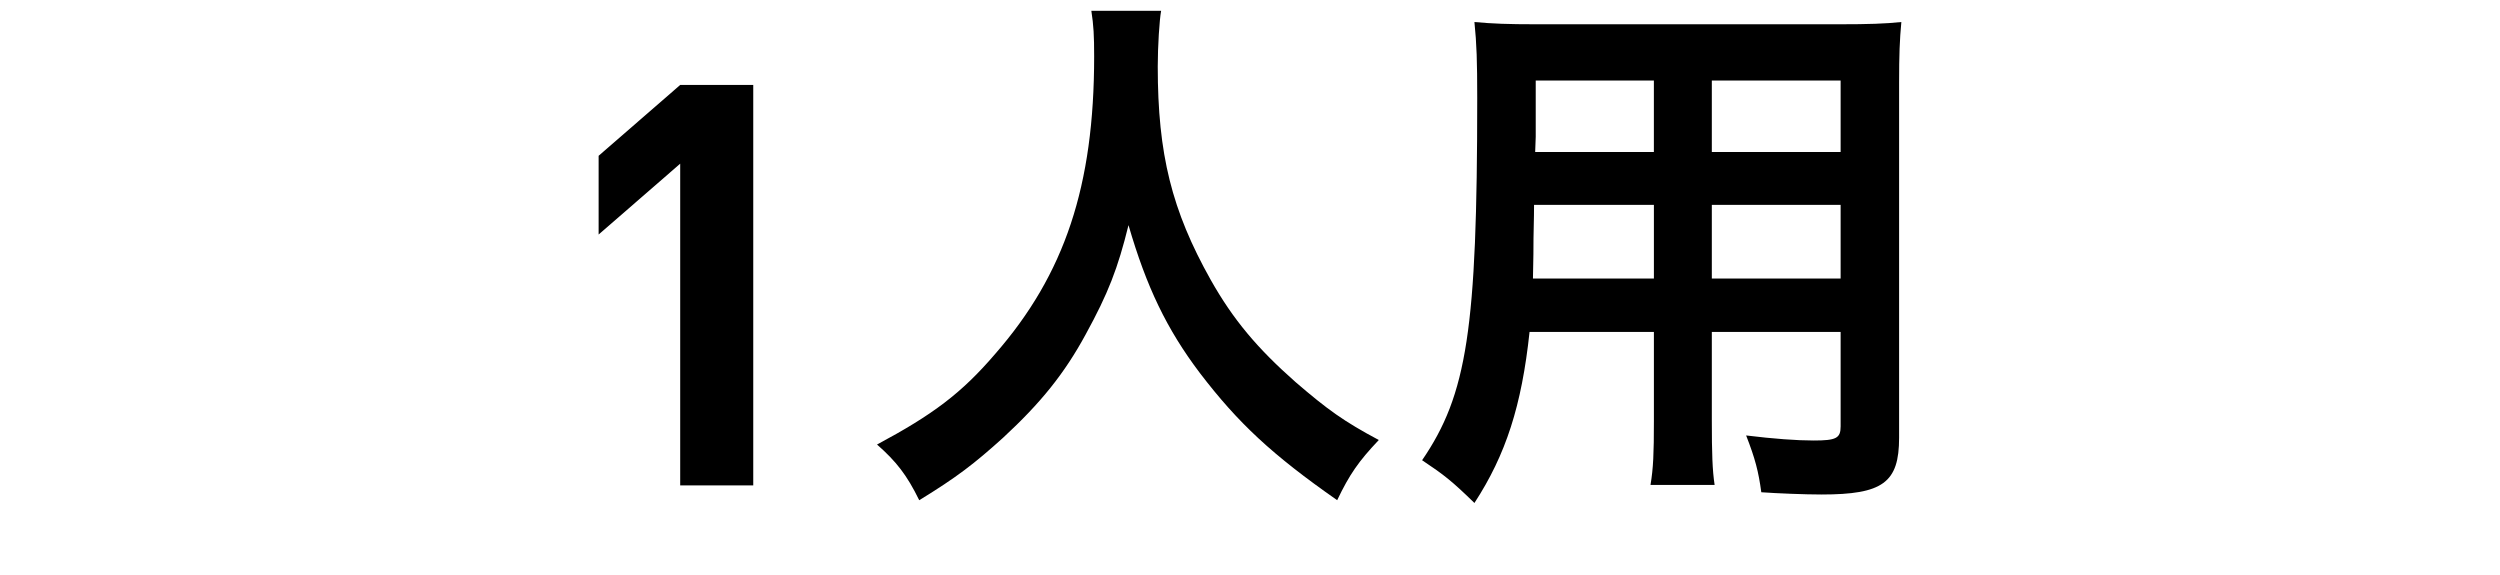
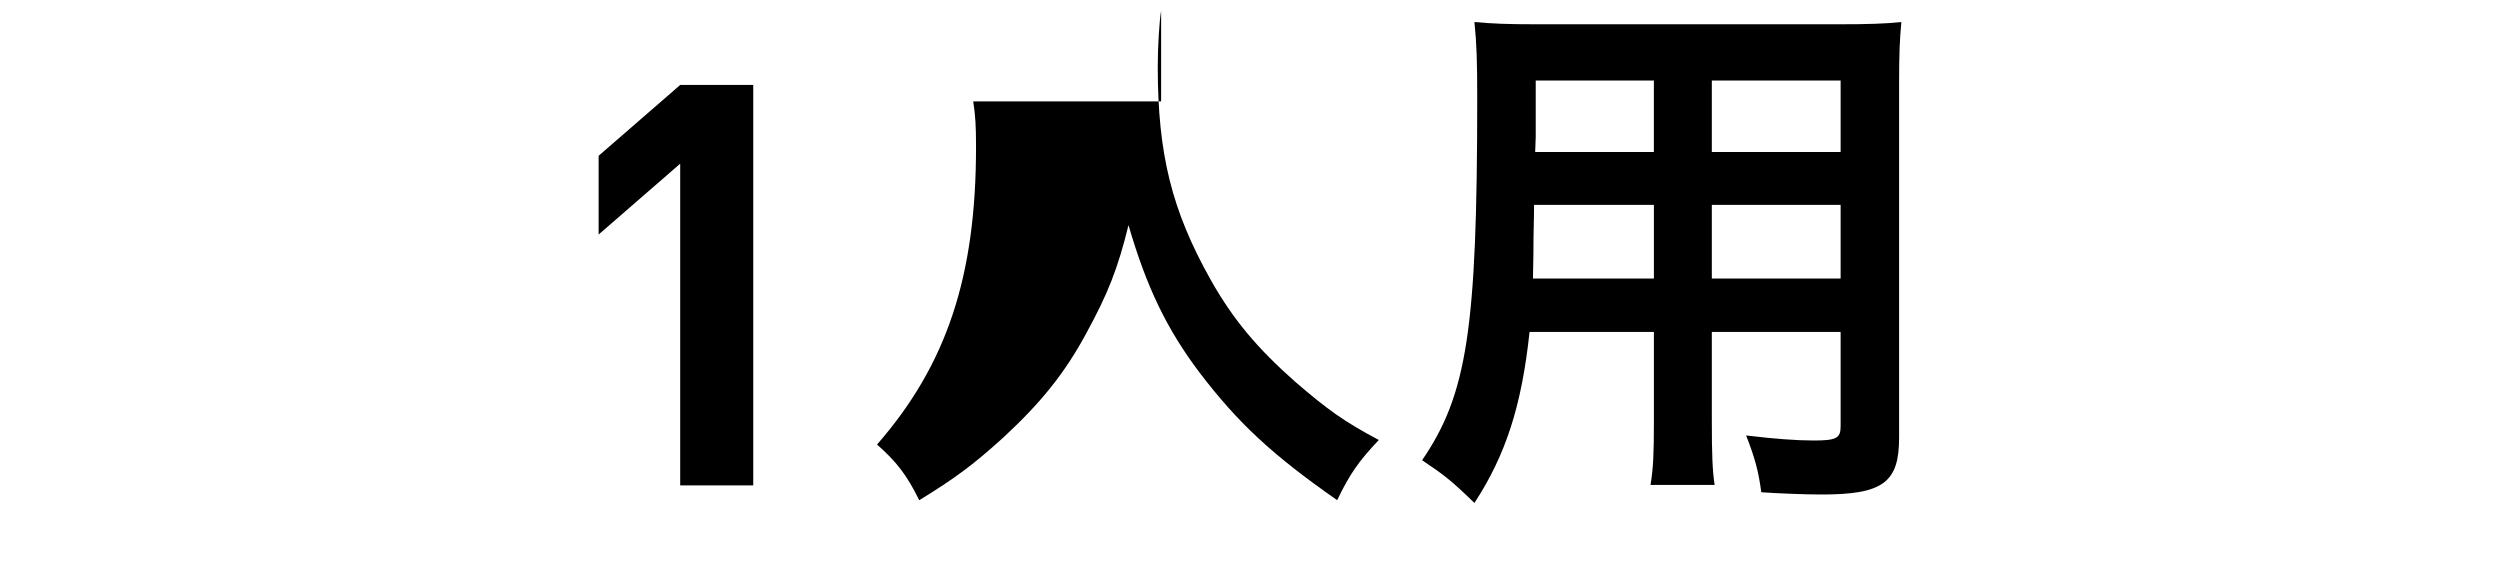
<svg xmlns="http://www.w3.org/2000/svg" version="1.1" x="0px" y="0px" viewBox="0 0 100 23" style="enable-background:new 0 0 100 23;" xml:space="preserve">
  <g id="レイヤー_1">
    <g>
      <path d="M27.208,19.415V6.547l-3.263,2.834V6.232l3.263-2.834h2.922v16.017H27.208z" />
-       <path d="M46.445,0.432c-0.067,0.36-0.135,1.417-0.135,2.228c0,3.51,0.562,5.76,2.115,8.528c0.9,1.597,1.867,2.745,3.397,4.095    c1.282,1.103,1.936,1.575,3.33,2.317c-0.81,0.855-1.17,1.373-1.665,2.408c-2.609-1.823-3.959-3.083-5.49-5.085    c-1.327-1.755-2.137-3.442-2.857-5.917c-0.427,1.732-0.81,2.722-1.71,4.365c-0.855,1.575-1.8,2.745-3.308,4.14    c-1.147,1.035-1.845,1.575-3.353,2.498c-0.495-1.013-0.922-1.553-1.688-2.228c2.228-1.192,3.375-2.047,4.725-3.623    c2.79-3.195,3.96-6.728,3.96-11.902c0-0.833-0.022-1.238-0.112-1.823H46.445z" />
+       <path d="M46.445,0.432c-0.067,0.36-0.135,1.417-0.135,2.228c0,3.51,0.562,5.76,2.115,8.528c0.9,1.597,1.867,2.745,3.397,4.095    c1.282,1.103,1.936,1.575,3.33,2.317c-0.81,0.855-1.17,1.373-1.665,2.408c-2.609-1.823-3.959-3.083-5.49-5.085    c-1.327-1.755-2.137-3.442-2.857-5.917c-0.427,1.732-0.81,2.722-1.71,4.365c-0.855,1.575-1.8,2.745-3.308,4.14    c-1.147,1.035-1.845,1.575-3.353,2.498c-0.495-1.013-0.922-1.553-1.688-2.228c2.79-3.195,3.96-6.728,3.96-11.902c0-0.833-0.022-1.238-0.112-1.823H46.445z" />
      <path d="M61.182,13.279c-0.315,2.947-0.945,4.905-2.205,6.84c-0.9-0.877-1.215-1.125-2.093-1.71    c1.8-2.632,2.205-5.242,2.205-14.49c0-1.463-0.022-2.16-0.112-3.038c0.742,0.067,1.327,0.09,2.475,0.09h12.105    c1.192,0,1.845-0.022,2.497-0.09c-0.067,0.72-0.09,1.305-0.09,2.43v14.197c0,1.8-0.652,2.272-3.104,2.272    c-0.653,0-1.778-0.045-2.408-0.09c-0.112-0.833-0.247-1.35-0.607-2.272c1.103,0.135,2.025,0.202,2.7,0.202    c0.9,0,1.08-0.09,1.08-0.562v-3.78h-5.152v3.555c0,1.282,0.022,1.98,0.112,2.565h-2.565c0.113-0.675,0.136-1.26,0.136-2.542    v-3.578H61.182z M66.155,8.194h-4.793c0,0.585-0.022,1.058-0.022,1.35c0,0.99-0.022,1.215-0.022,1.597h4.838V8.194z M66.155,3.222    h-4.726v2.25l-0.022,0.607h4.748V3.222z M73.625,6.079V3.222h-5.152v2.857H73.625z M73.625,11.142V8.194h-5.152v2.947H73.625z" />
    </g>
  </g>
  <g id="レイヤー_2" style="display:none;">
    <g style="display:inline;">
      <g>
        <path d="M0.467,18.633v-2.63l5.984-6.954c0.586-0.698,0.834-1.193,0.834-1.936c0-1.193-0.699-2.003-1.938-2.003     c-0.968,0-1.959,0.495-1.959,2.048H0.467c0-2.925,2.136-4.678,4.881-4.678c2.836,0,4.859,1.775,4.859,4.655     c0,1.553-0.607,2.386-1.709,3.668L4.02,16.003h6.188v2.63H0.467z" />
-         <path d="M23.955,0.432c-0.066,0.36-0.135,1.417-0.135,2.228c0,3.51,0.562,5.76,2.115,8.527c0.9,1.598,1.867,2.745,3.397,4.095     c1.282,1.103,1.935,1.575,3.33,2.317c-0.81,0.855-1.17,1.373-1.665,2.408c-2.609-1.823-3.96-3.083-5.49-5.085     c-1.327-1.755-2.137-3.442-2.857-5.918c-0.428,1.732-0.811,2.723-1.71,4.365c-0.854,1.575-1.8,2.745-3.308,4.14     c-1.147,1.035-1.845,1.575-3.353,2.498c-0.495-1.013-0.923-1.553-1.688-2.228c2.228-1.192,3.375-2.048,4.726-3.623     c2.789-3.194,3.959-6.728,3.959-11.902c0-0.832-0.021-1.237-0.111-1.822H23.955z" />
        <path d="M44.543,1.176L35.947,23h-2.092l8.596-21.824H44.543z" />
        <path d="M55.162,16.36v2.272h-2.811V16.36h-6.547v-2.765l5.49-10.98h3.192L49,13.596h3.352v-2.993h2.811v2.993h1.462v2.765     H55.162z" />
        <path d="M69.923,0.432c-0.067,0.36-0.136,1.417-0.136,2.228c0,3.51,0.562,5.76,2.115,8.527c0.9,1.598,1.867,2.745,3.398,4.095     c1.281,1.103,1.935,1.575,3.33,2.317c-0.811,0.855-1.17,1.373-1.666,2.408c-2.609-1.823-3.959-3.083-5.49-5.085     c-1.326-1.755-2.137-3.442-2.857-5.918c-0.427,1.732-0.81,2.723-1.709,4.365c-0.855,1.575-1.801,2.745-3.309,4.14     c-1.146,1.035-1.844,1.575-3.352,2.498c-0.495-1.013-0.923-1.553-1.688-2.228c2.227-1.192,3.375-2.048,4.725-3.623     c2.79-3.194,3.96-6.728,3.96-11.902c0-0.832-0.022-1.237-0.112-1.822H69.923z" />
        <path d="M84.66,13.279c-0.314,2.947-0.945,4.904-2.205,6.84c-0.9-0.878-1.215-1.125-2.092-1.71     c1.799-2.633,2.205-5.242,2.205-14.49c0-1.463-0.023-2.16-0.113-3.037c0.742,0.067,1.328,0.09,2.475,0.09h12.105     c1.192,0,1.846-0.022,2.498-0.09c-0.068,0.72-0.09,1.305-0.09,2.43v14.197c0,1.8-0.653,2.272-3.105,2.272     c-0.652,0-1.777-0.045-2.408-0.09c-0.111-0.832-0.247-1.35-0.607-2.272c1.104,0.135,2.025,0.202,2.7,0.202     c0.9,0,1.08-0.09,1.08-0.562v-3.779H91.95v3.555c0,1.282,0.022,1.98,0.112,2.565h-2.564c0.112-0.676,0.135-1.261,0.135-2.543     v-3.577H84.66z M89.633,8.194H84.84c0,0.585-0.021,1.058-0.021,1.35c0,0.99-0.023,1.215-0.023,1.598h4.838V8.194z M89.633,3.222     h-4.725v2.25l-0.023,0.607h4.748V3.222z M97.103,6.079V3.222H91.95v2.857H97.103z M97.103,11.142V8.194H91.95v2.947H97.103z" />
      </g>
    </g>
  </g>
</svg>